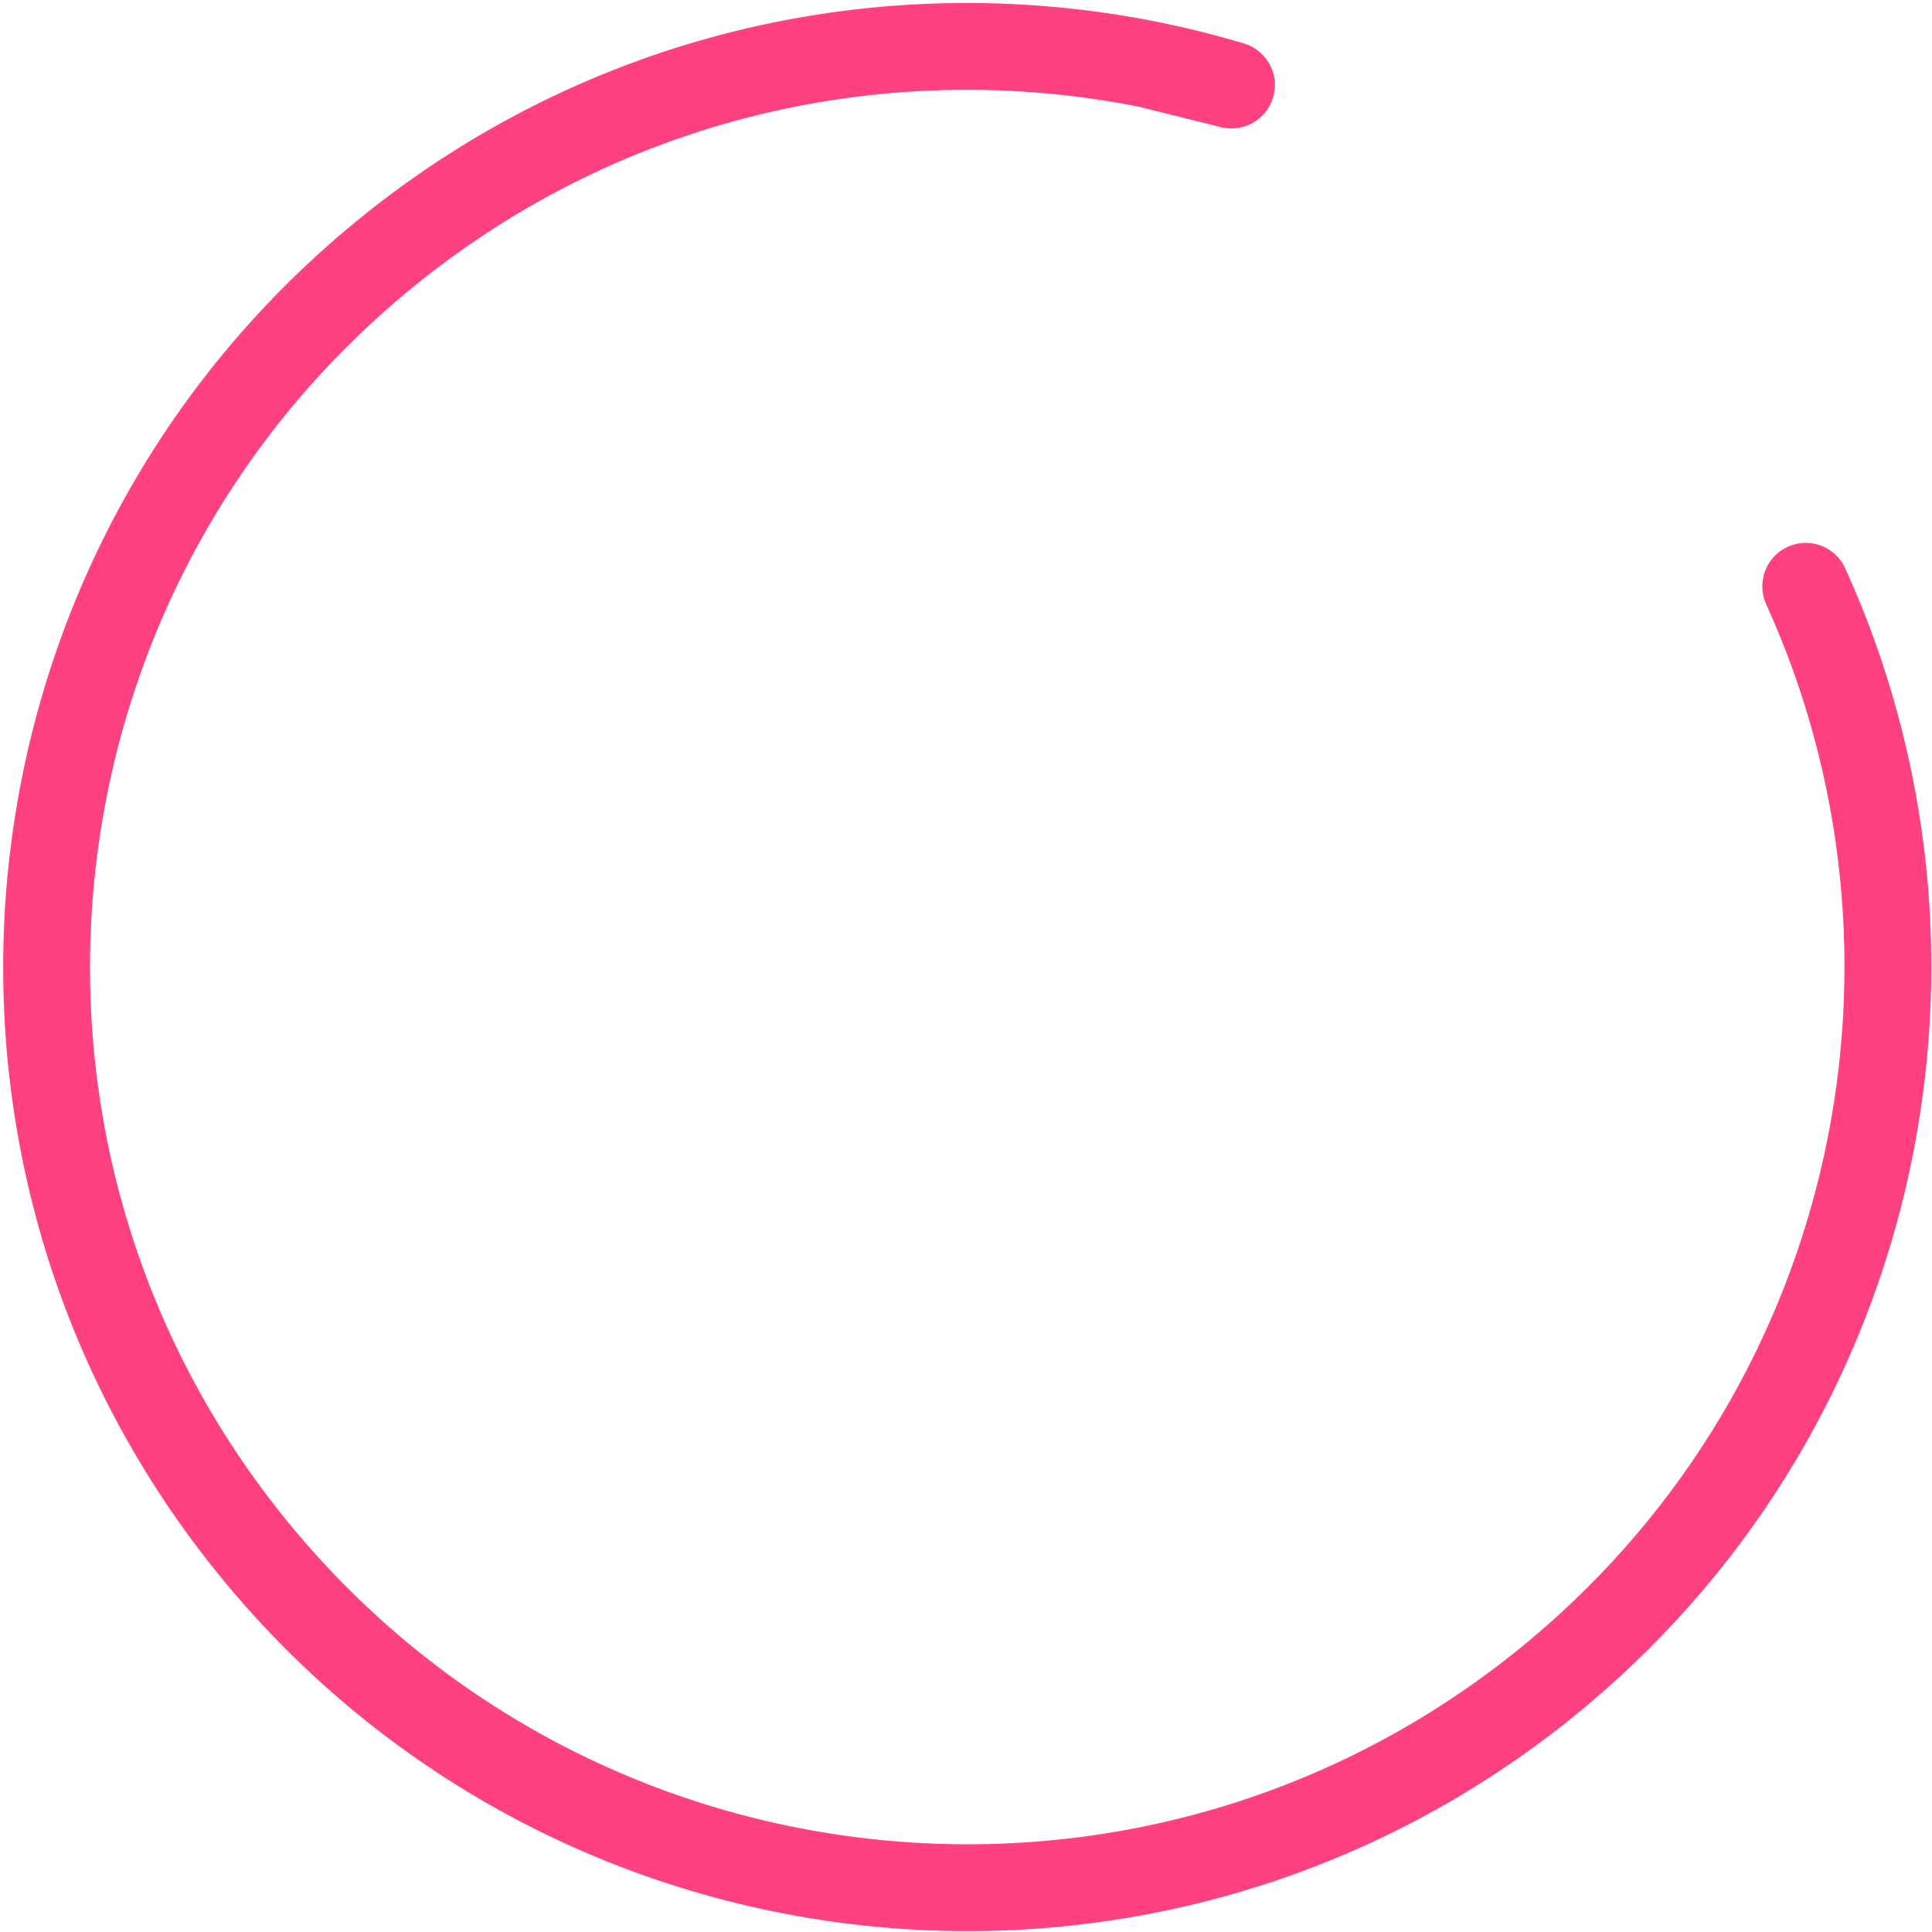
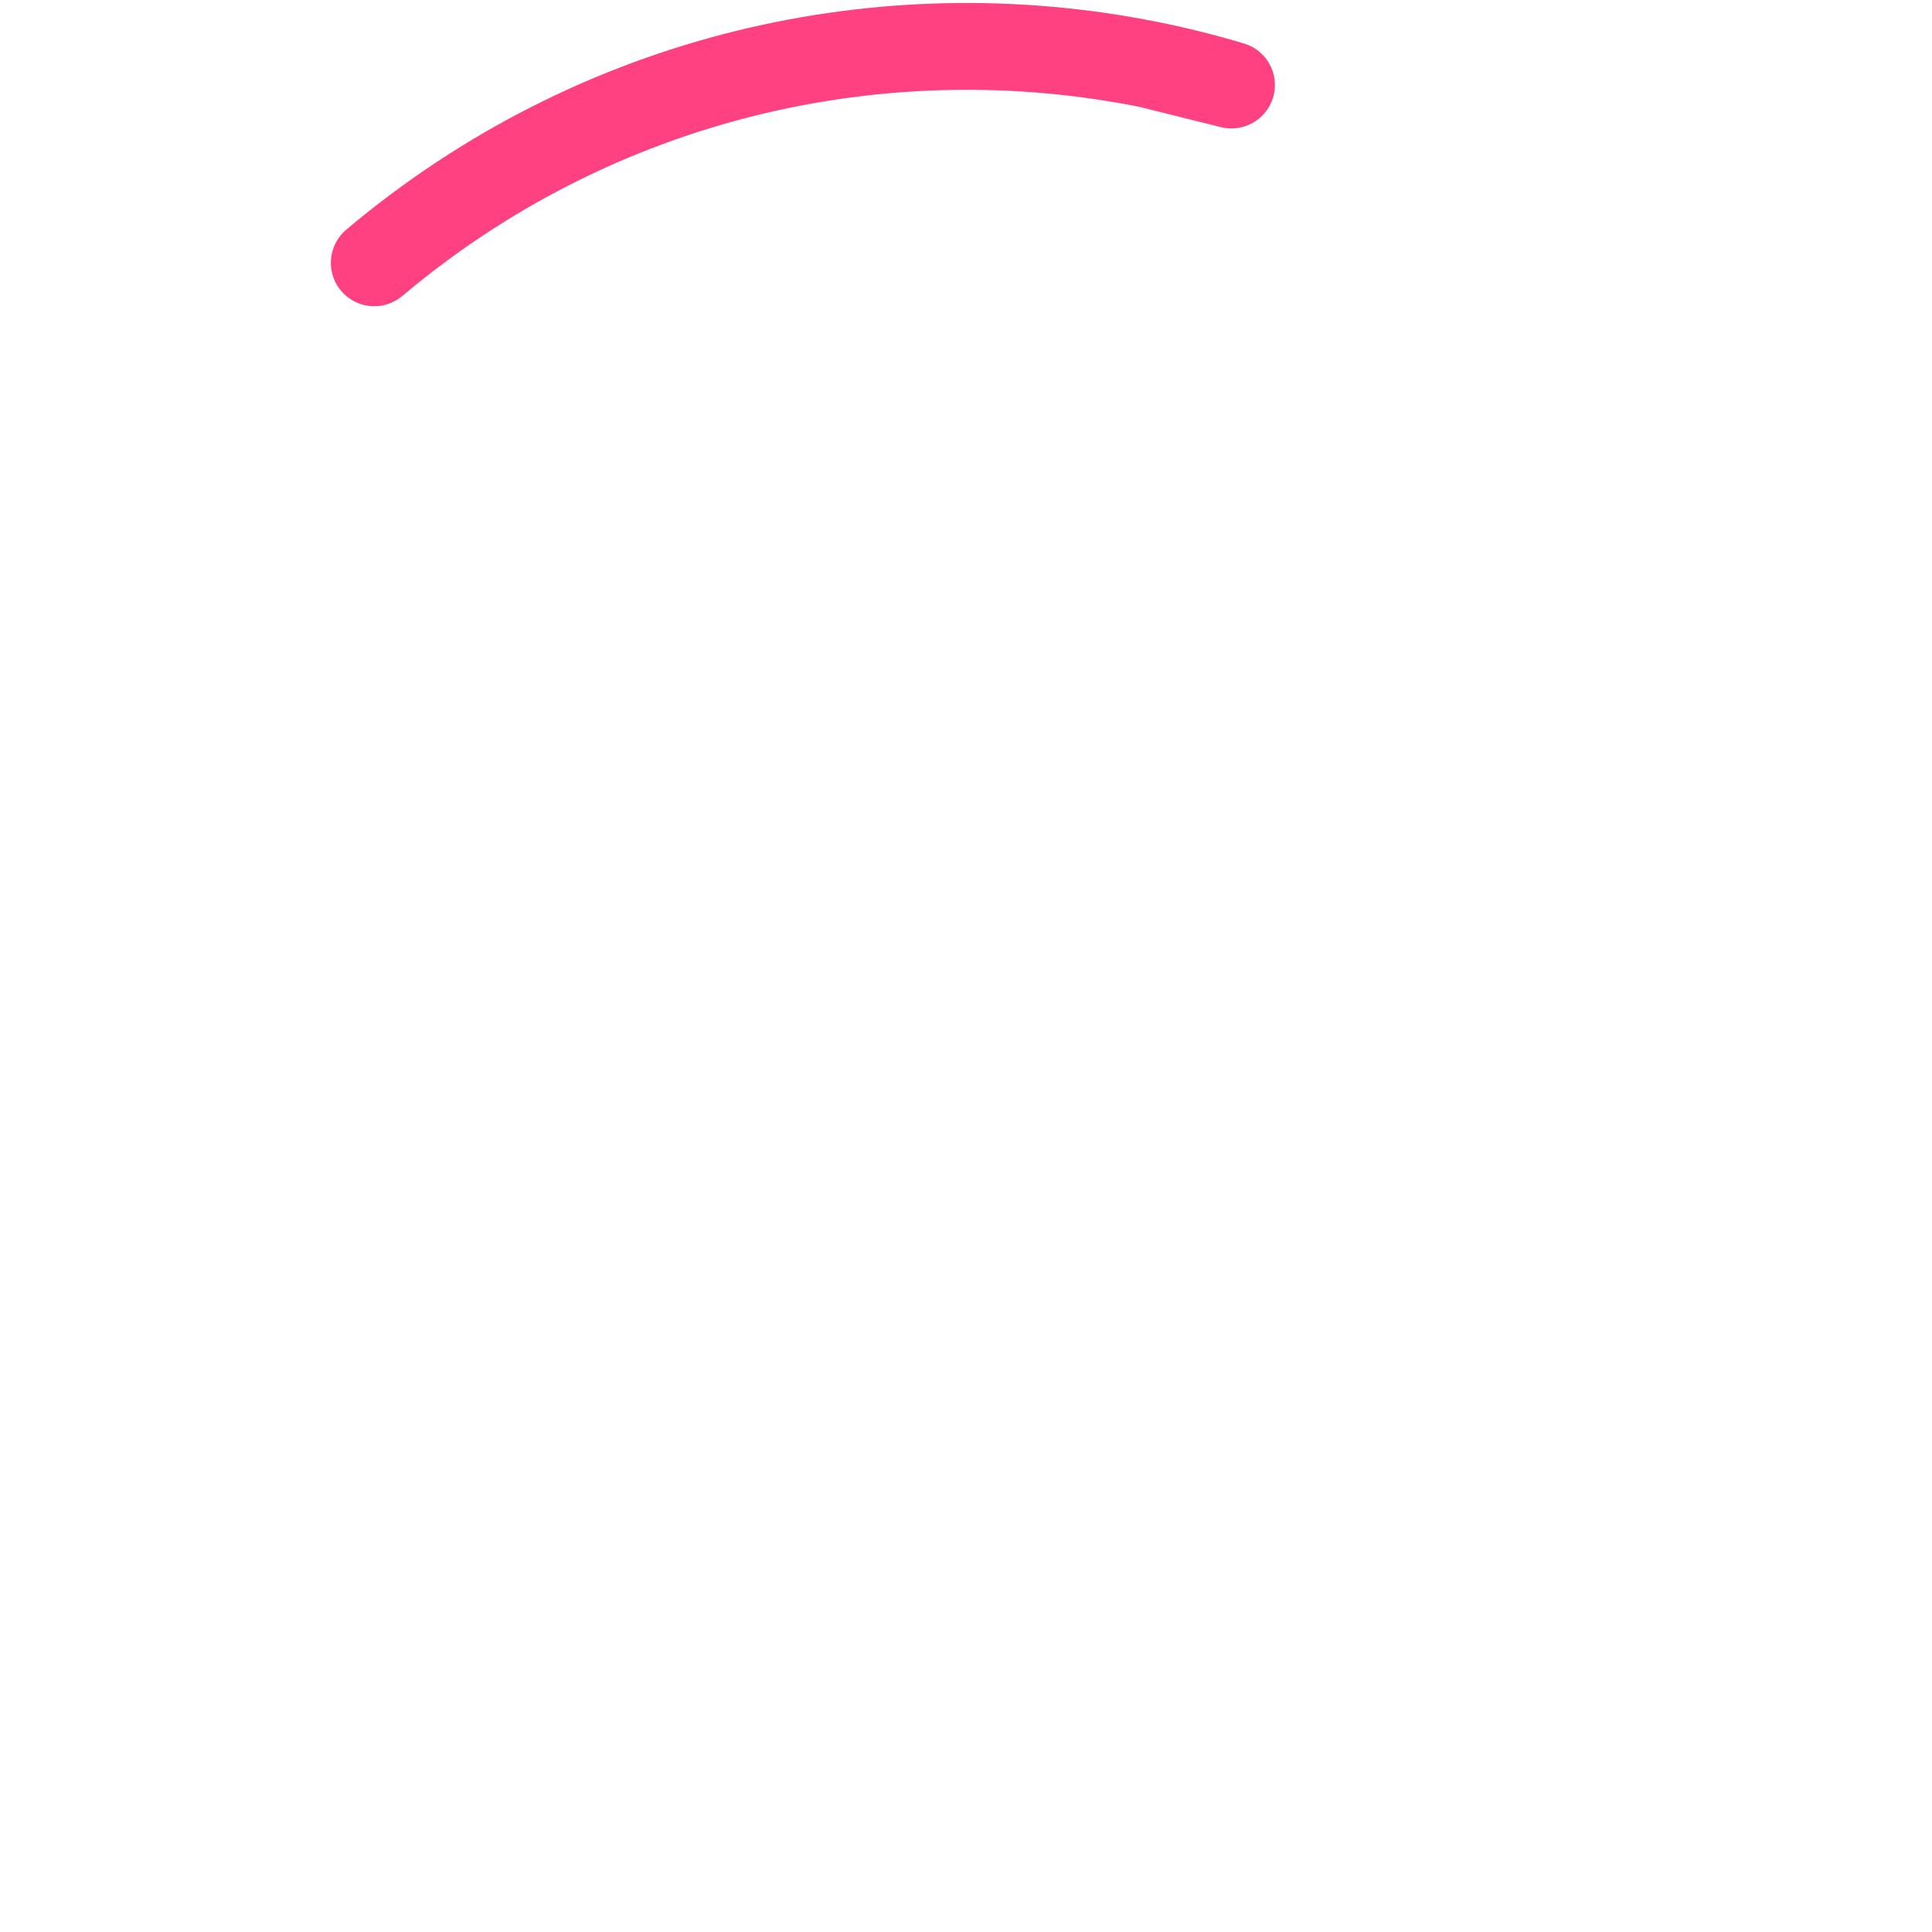
<svg xmlns="http://www.w3.org/2000/svg" width="445" height="445" fill="none">
-   <path stroke="#FF4081" stroke-linecap="round" stroke-linejoin="round" stroke-width="20" d="M264.604 14.847C203.499 2.597 137.588 17.273 86.209 60.533c-89.586 75.43-101.061 209.202-25.631 298.788 75.43 89.586 209.202 101.061 298.788 25.631 74.396-62.641 94.924-165.516 56.548-249.907M264.604 14.847c6.408 1.285 12.763 2.865 19.043 4.74l-19.043-4.74Z" />
+   <path stroke="#FF4081" stroke-linecap="round" stroke-linejoin="round" stroke-width="20" d="M264.604 14.847C203.499 2.597 137.588 17.273 86.209 60.533M264.604 14.847c6.408 1.285 12.763 2.865 19.043 4.74l-19.043-4.74Z" />
</svg>